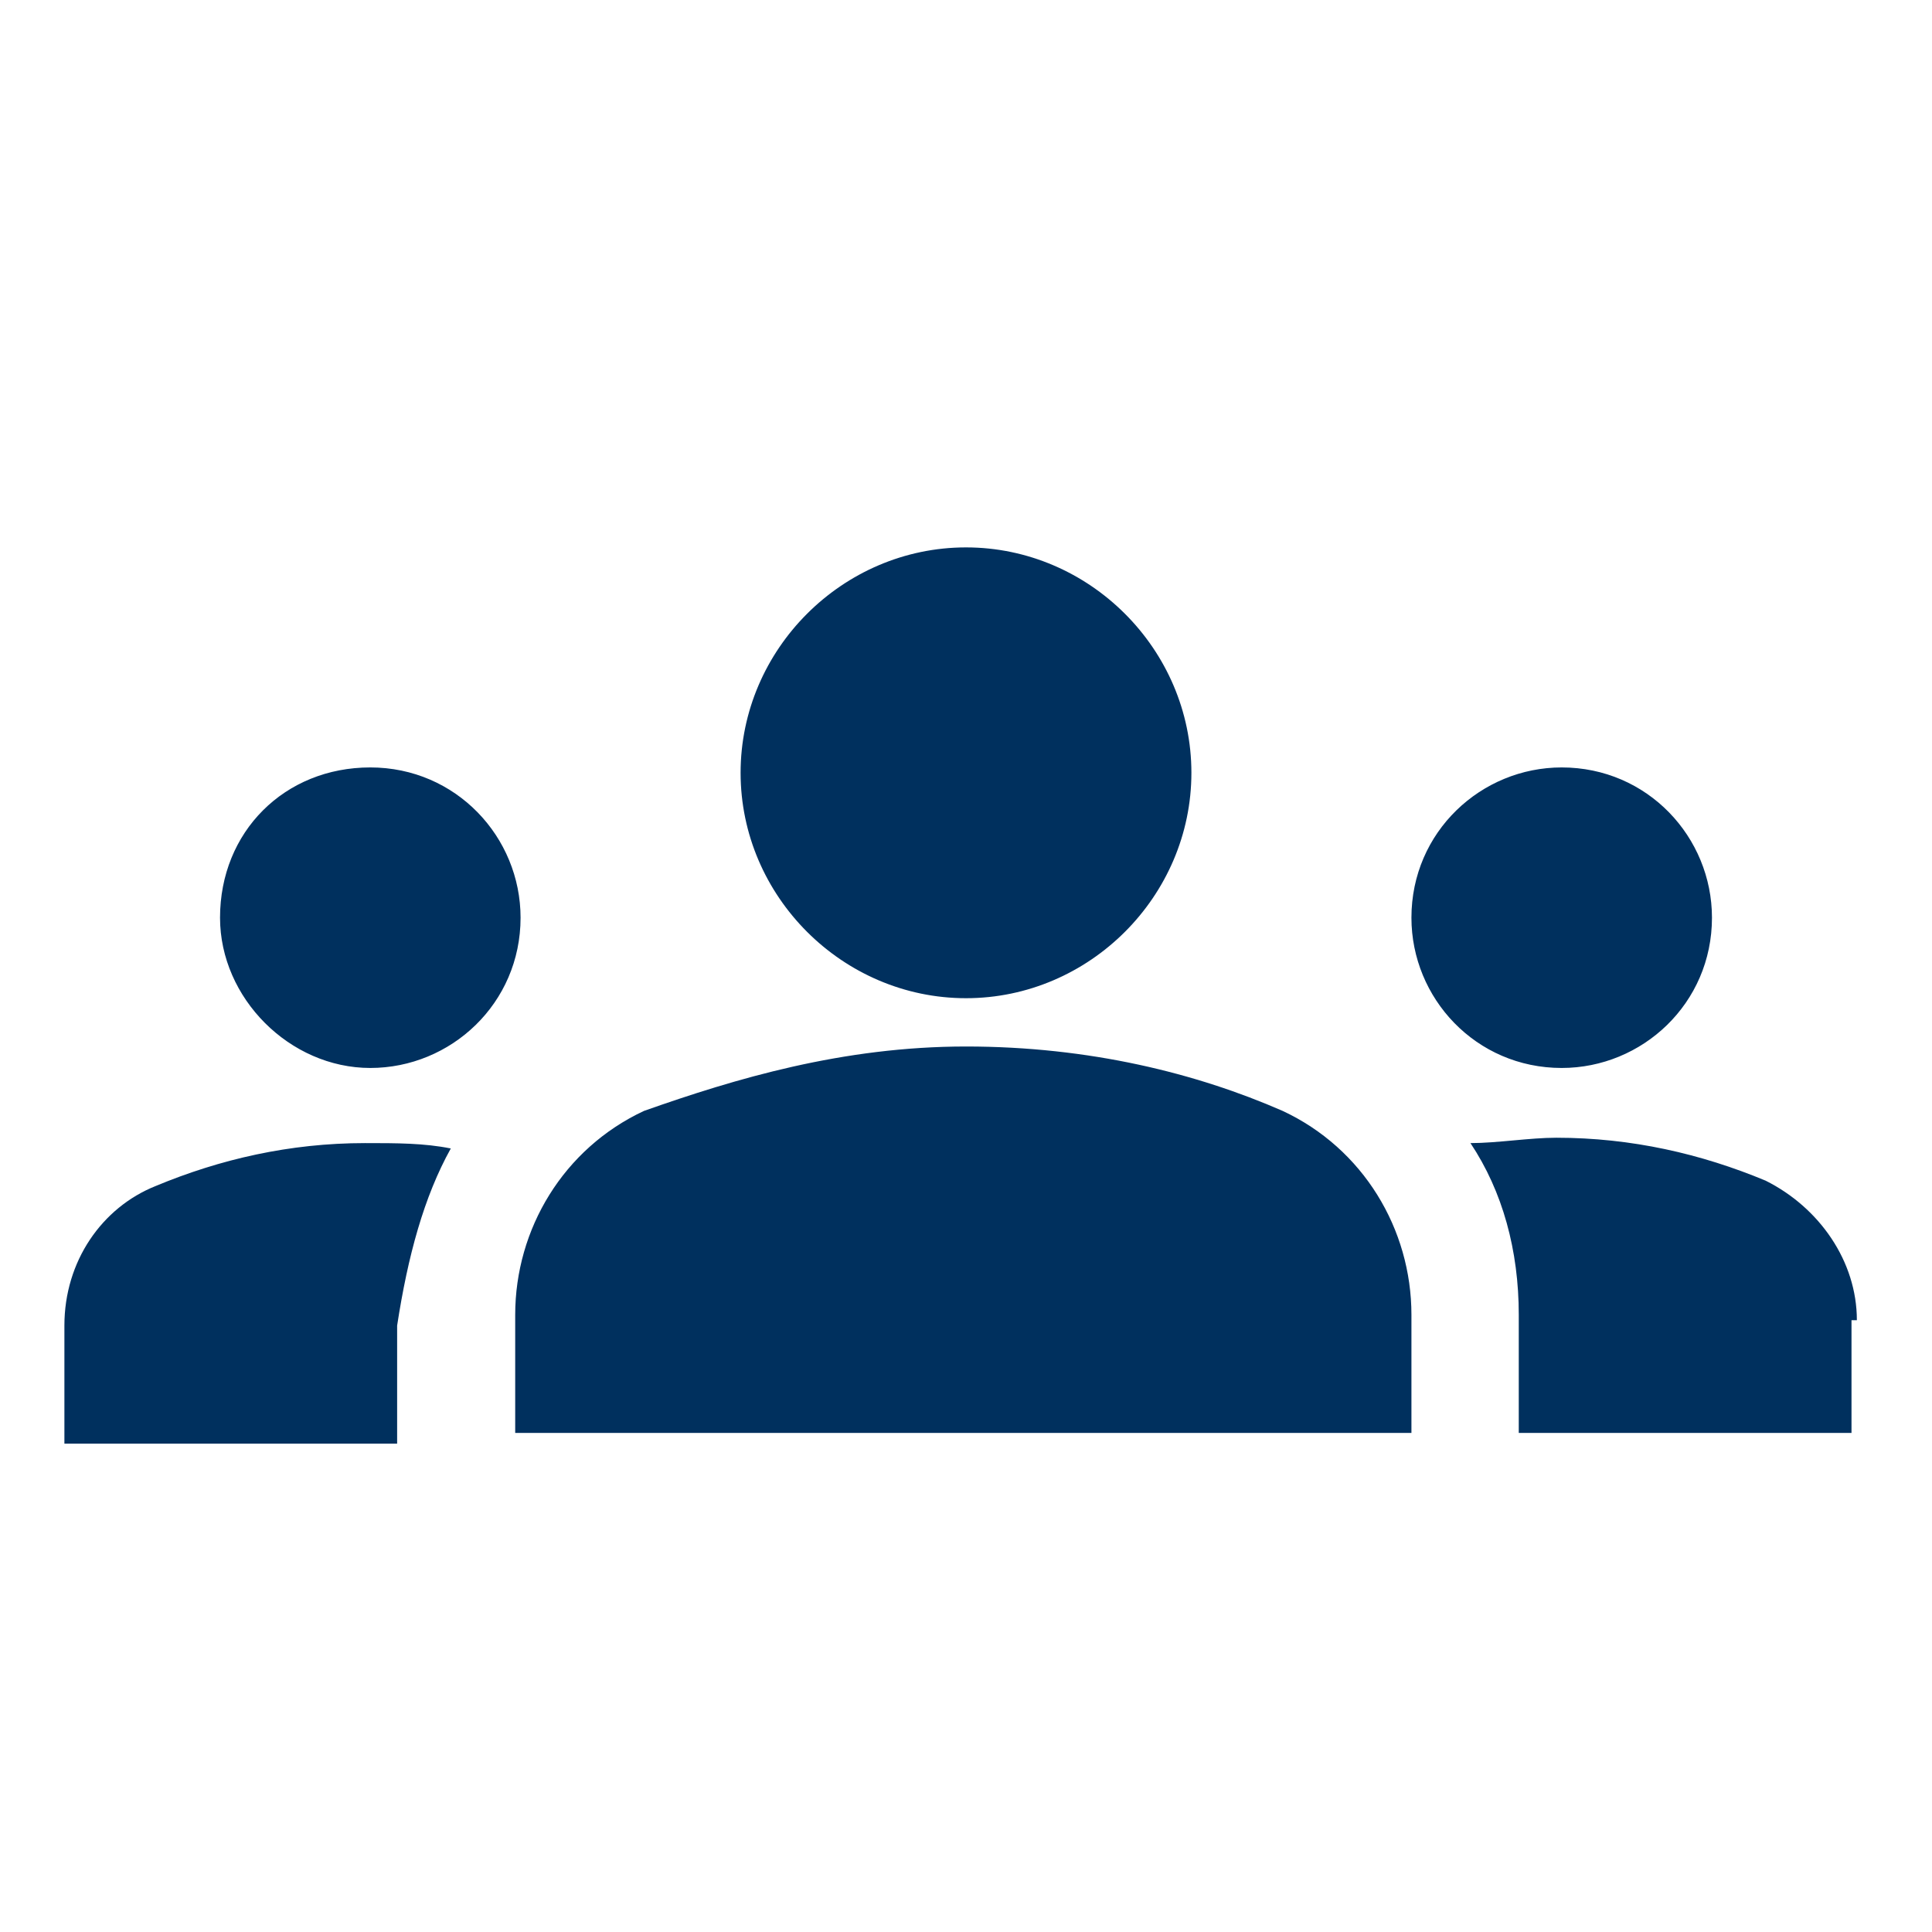
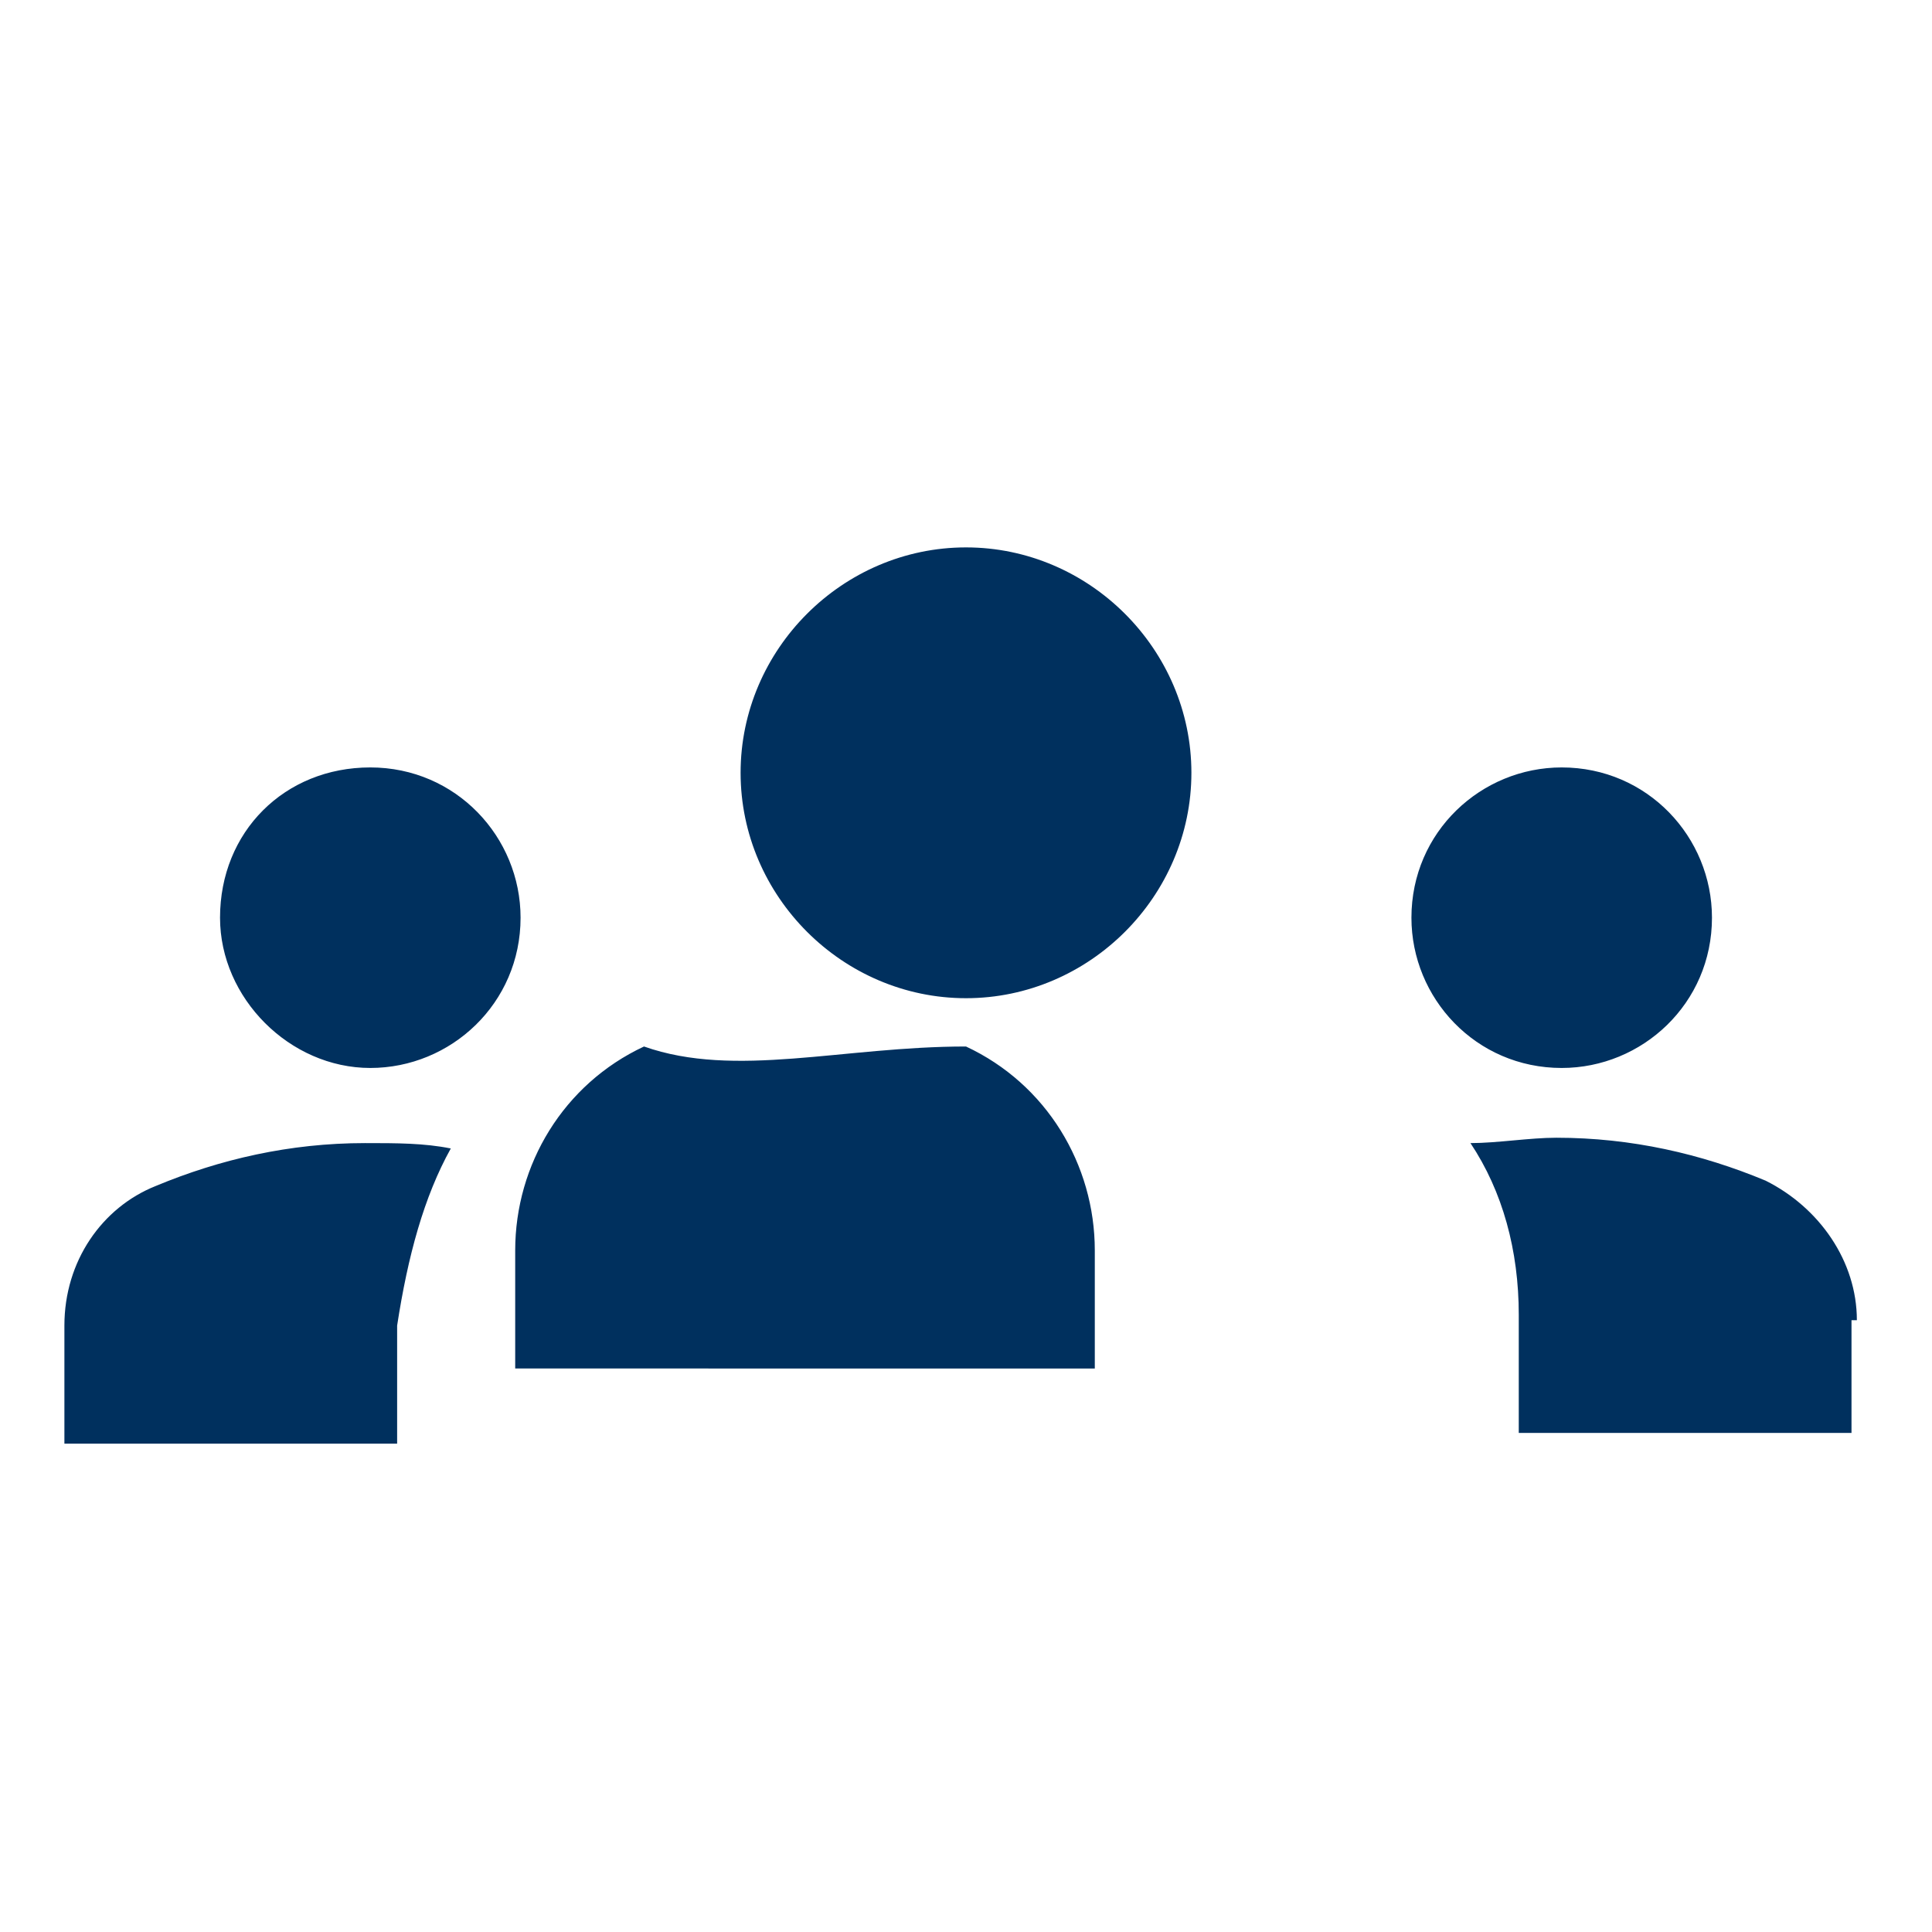
<svg xmlns="http://www.w3.org/2000/svg" version="1.1" id="Layer_1" x="0px" y="0px" viewBox="0 0 36 36" style="enable-background:new 0 0 36 36;" xml:space="preserve">
  <style type="text/css">
	.st0{fill:#00305E;}
</style>
  <g>
-     <path class="st0" d="M18,19.5c2.3,0,4.3,0.5,5.9,1.2c1.5,0.7,2.4,2.2,2.4,3.8v2.2H9.6v-2.2c0-1.6,0.9-3.1,2.4-3.8   C13.7,20.1,15.7,19.5,18,19.5z M6.9,19.9c1.5,0,2.8-1.2,2.8-2.8c0-1.5-1.2-2.8-2.8-2.8s-2.8,1.2-2.8,2.8   C4.1,18.6,5.4,19.9,6.9,19.9z M8.4,21.4c-0.5-0.1-1-0.1-1.6-0.1c-1.4,0-2.7,0.3-3.9,0.8c-1,0.4-1.7,1.4-1.7,2.6v2.2h6.2v-2.2   C7.6,23.4,7.9,22.3,8.4,21.4z M29.1,19.9c1.5,0,2.8-1.2,2.8-2.8c0-1.5-1.2-2.8-2.8-2.8c-1.5,0-2.8,1.2-2.8,2.8   C26.3,18.6,27.5,19.9,29.1,19.9z M34.6,24.6c0-1.1-0.7-2.1-1.7-2.6c-1.2-0.5-2.5-0.8-3.9-0.8c-0.5,0-1.1,0.1-1.6,0.1   c0.6,0.9,0.9,2,0.9,3.2v2.2h6.2V24.6z M18,10.2c2.3,0,4.2,1.9,4.2,4.2s-1.9,4.2-4.2,4.2s-4.2-1.9-4.2-4.2S15.7,10.2,18,10.2z" />
+     <path class="st0" d="M18,19.5c1.5,0.7,2.4,2.2,2.4,3.8v2.2H9.6v-2.2c0-1.6,0.9-3.1,2.4-3.8   C13.7,20.1,15.7,19.5,18,19.5z M6.9,19.9c1.5,0,2.8-1.2,2.8-2.8c0-1.5-1.2-2.8-2.8-2.8s-2.8,1.2-2.8,2.8   C4.1,18.6,5.4,19.9,6.9,19.9z M8.4,21.4c-0.5-0.1-1-0.1-1.6-0.1c-1.4,0-2.7,0.3-3.9,0.8c-1,0.4-1.7,1.4-1.7,2.6v2.2h6.2v-2.2   C7.6,23.4,7.9,22.3,8.4,21.4z M29.1,19.9c1.5,0,2.8-1.2,2.8-2.8c0-1.5-1.2-2.8-2.8-2.8c-1.5,0-2.8,1.2-2.8,2.8   C26.3,18.6,27.5,19.9,29.1,19.9z M34.6,24.6c0-1.1-0.7-2.1-1.7-2.6c-1.2-0.5-2.5-0.8-3.9-0.8c-0.5,0-1.1,0.1-1.6,0.1   c0.6,0.9,0.9,2,0.9,3.2v2.2h6.2V24.6z M18,10.2c2.3,0,4.2,1.9,4.2,4.2s-1.9,4.2-4.2,4.2s-4.2-1.9-4.2-4.2S15.7,10.2,18,10.2z" />
  </g>
</svg>